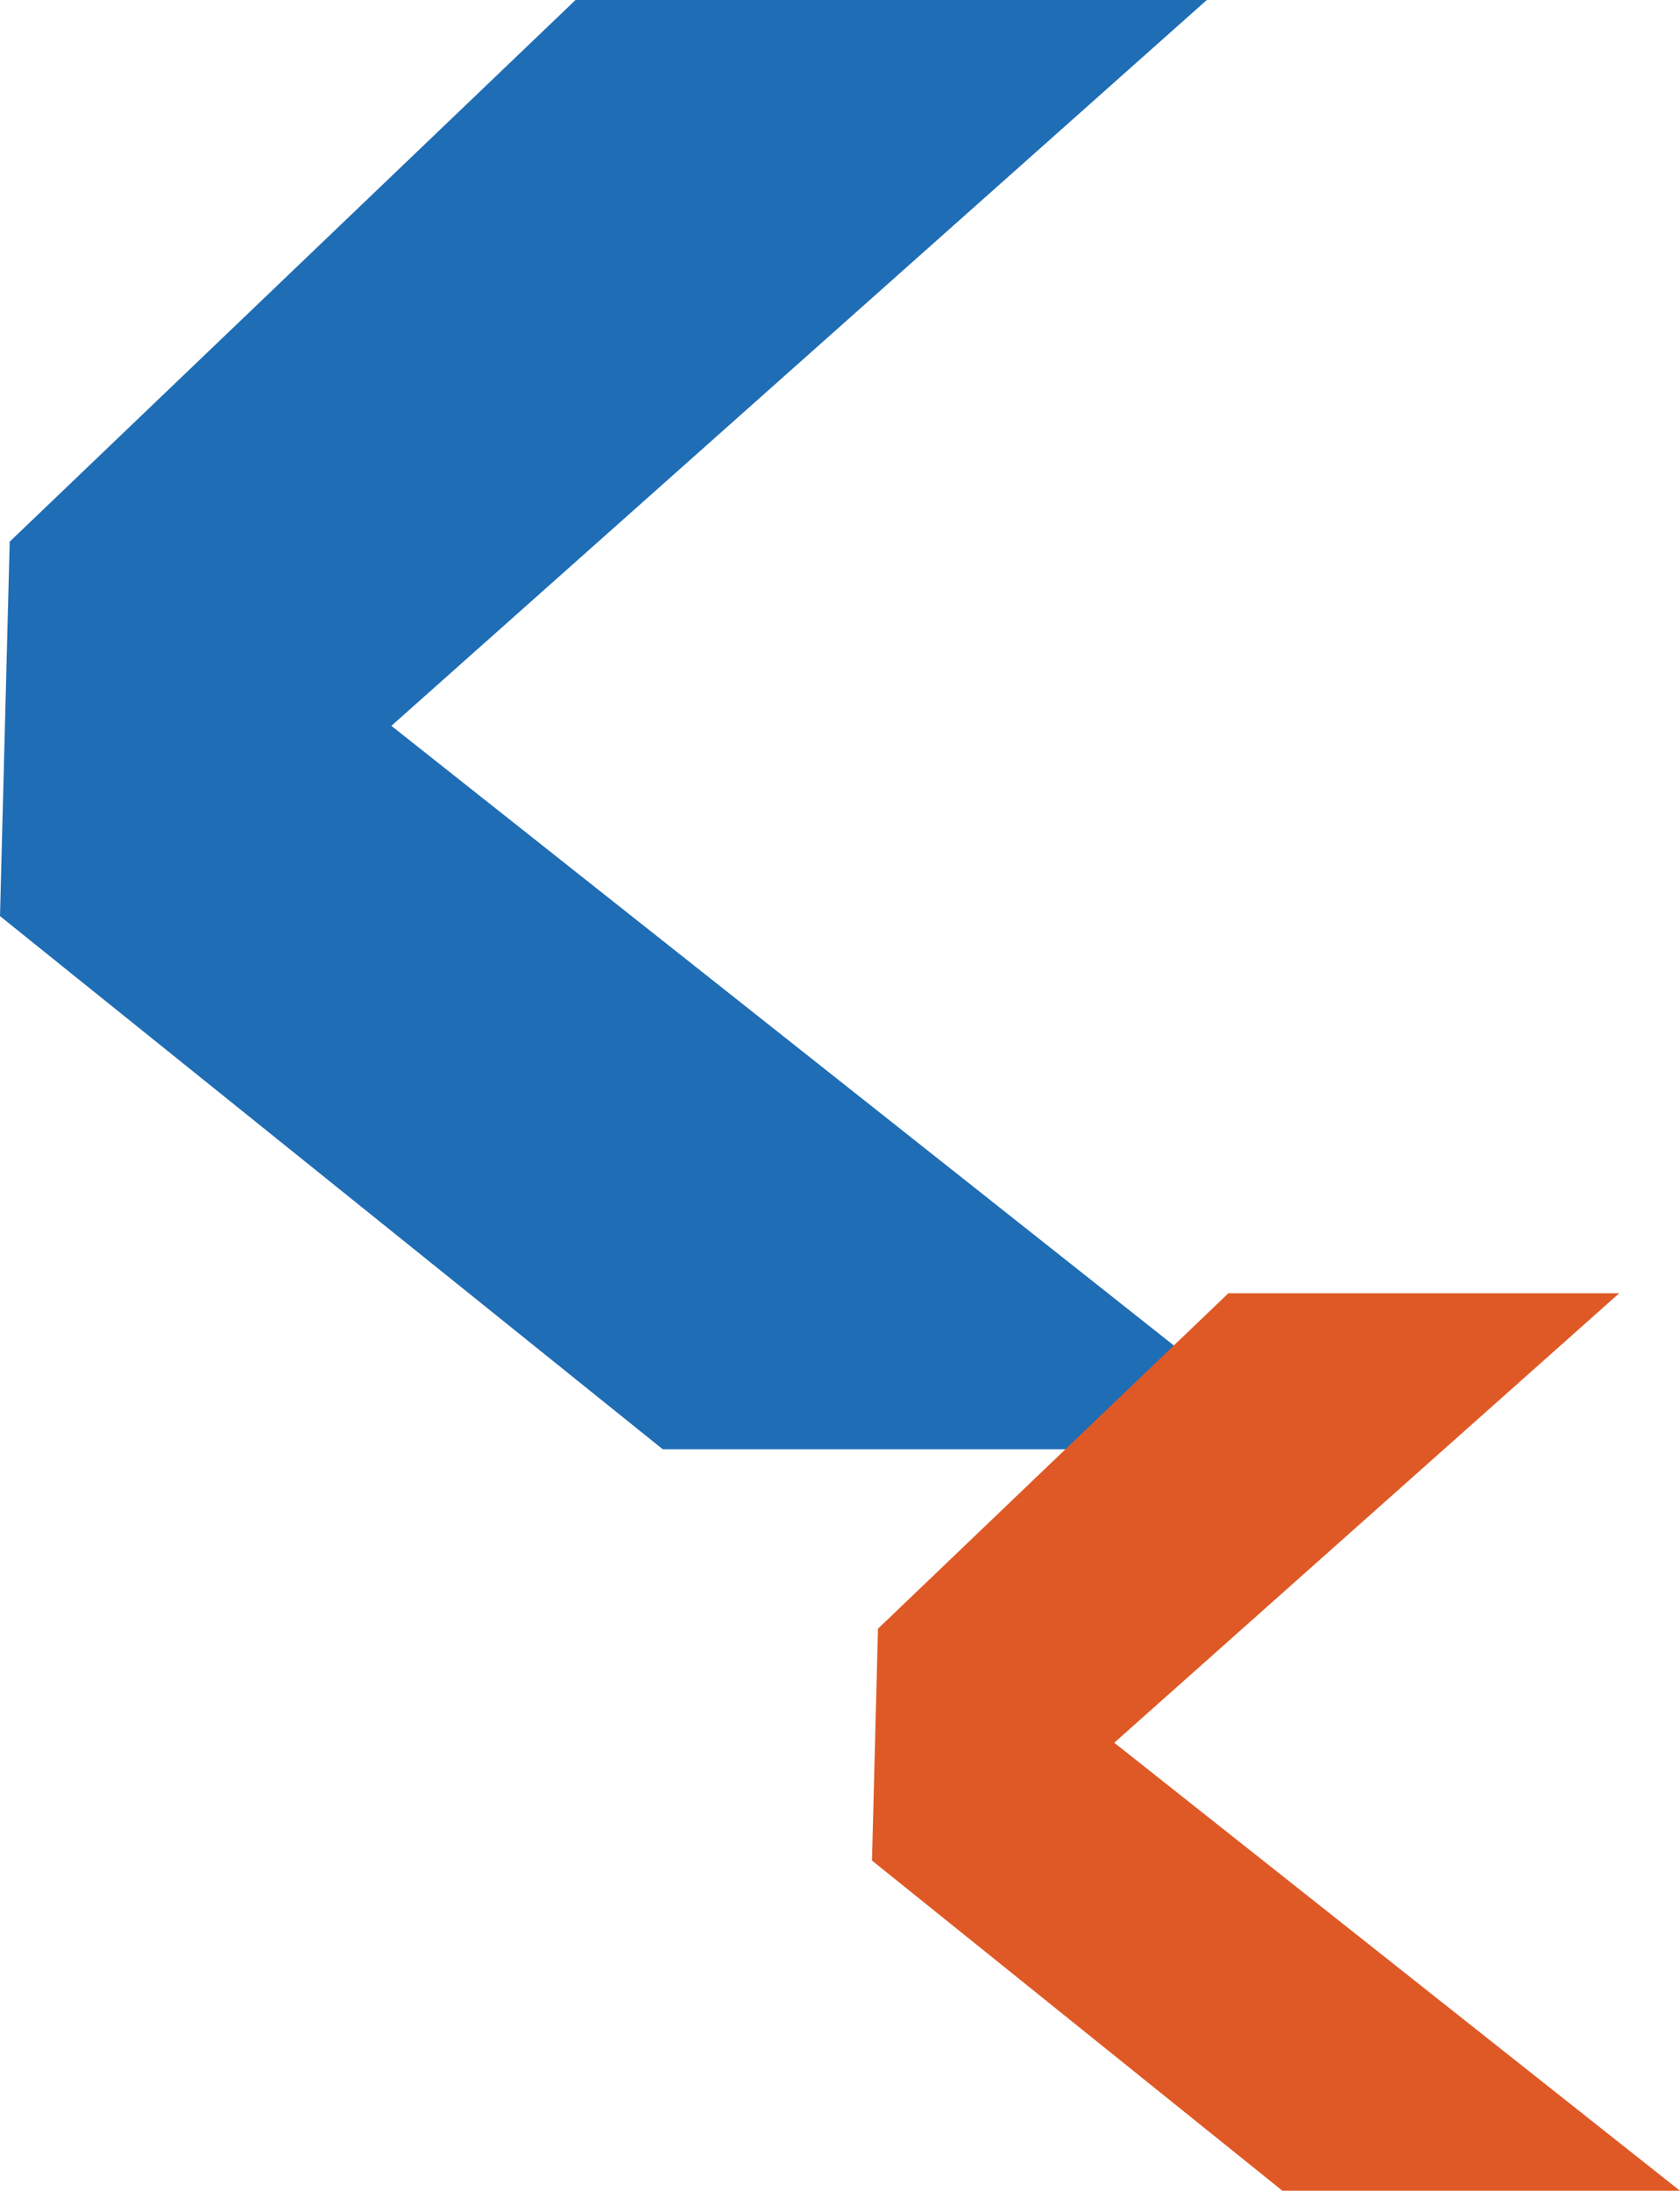
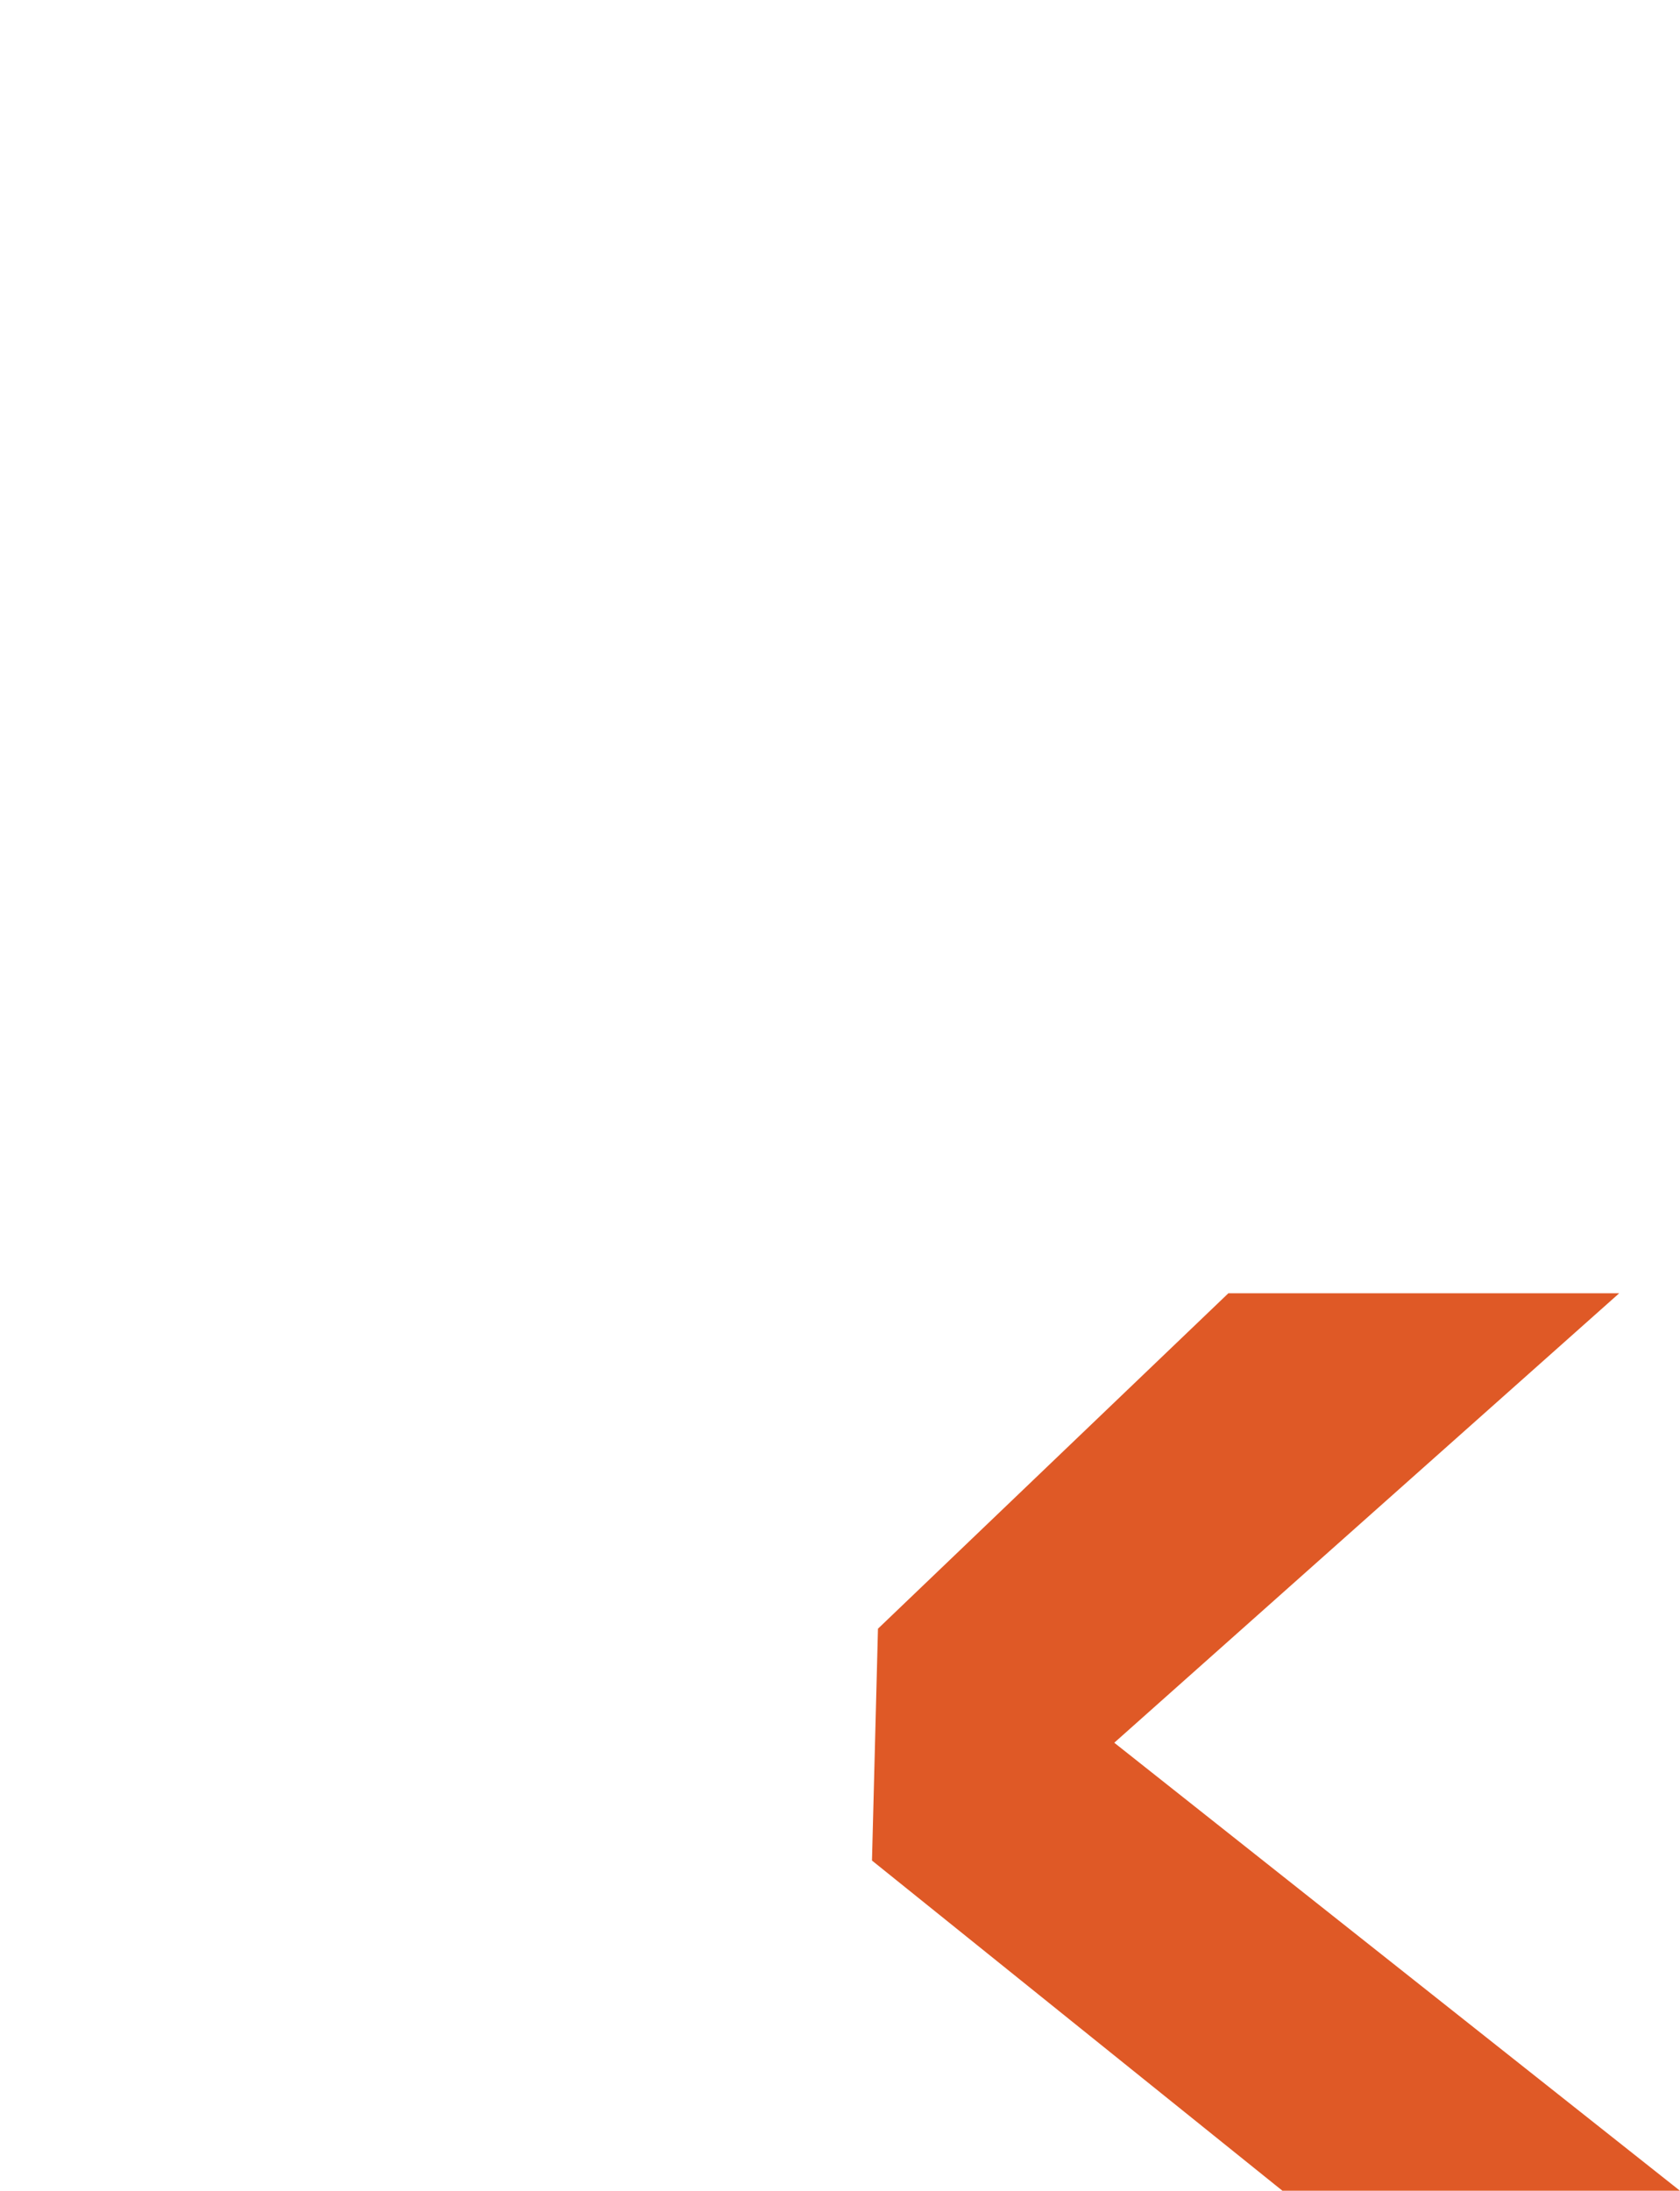
<svg xmlns="http://www.w3.org/2000/svg" width="160.333" height="209.048" viewBox="0 0 160.333 209.048">
  <g id="Group_1375" data-name="Group 1375" transform="translate(-1743.667 -728.476)">
    <g id="Group_1360" data-name="Group 1360" transform="translate(20373.871 9080.377)">
-       <path id="Path_414" data-name="Path 414" d="M471.675,609.079l54-51.687h60.247L508.1,626.655l87.185,69.032H534l-63.251-50.876Z" transform="translate(-19100.953 -8909.293)" fill="#1f6db5" />
      <path id="Path_413" data-name="Path 413" d="M551.877,708.864l33.44-32.008h37.3l-48.189,42.889,53.987,42.749H590.474l-39.168-31.506Z" transform="translate(-19098.291 -8905.347)" fill="#df5926" />
    </g>
  </g>
</svg>